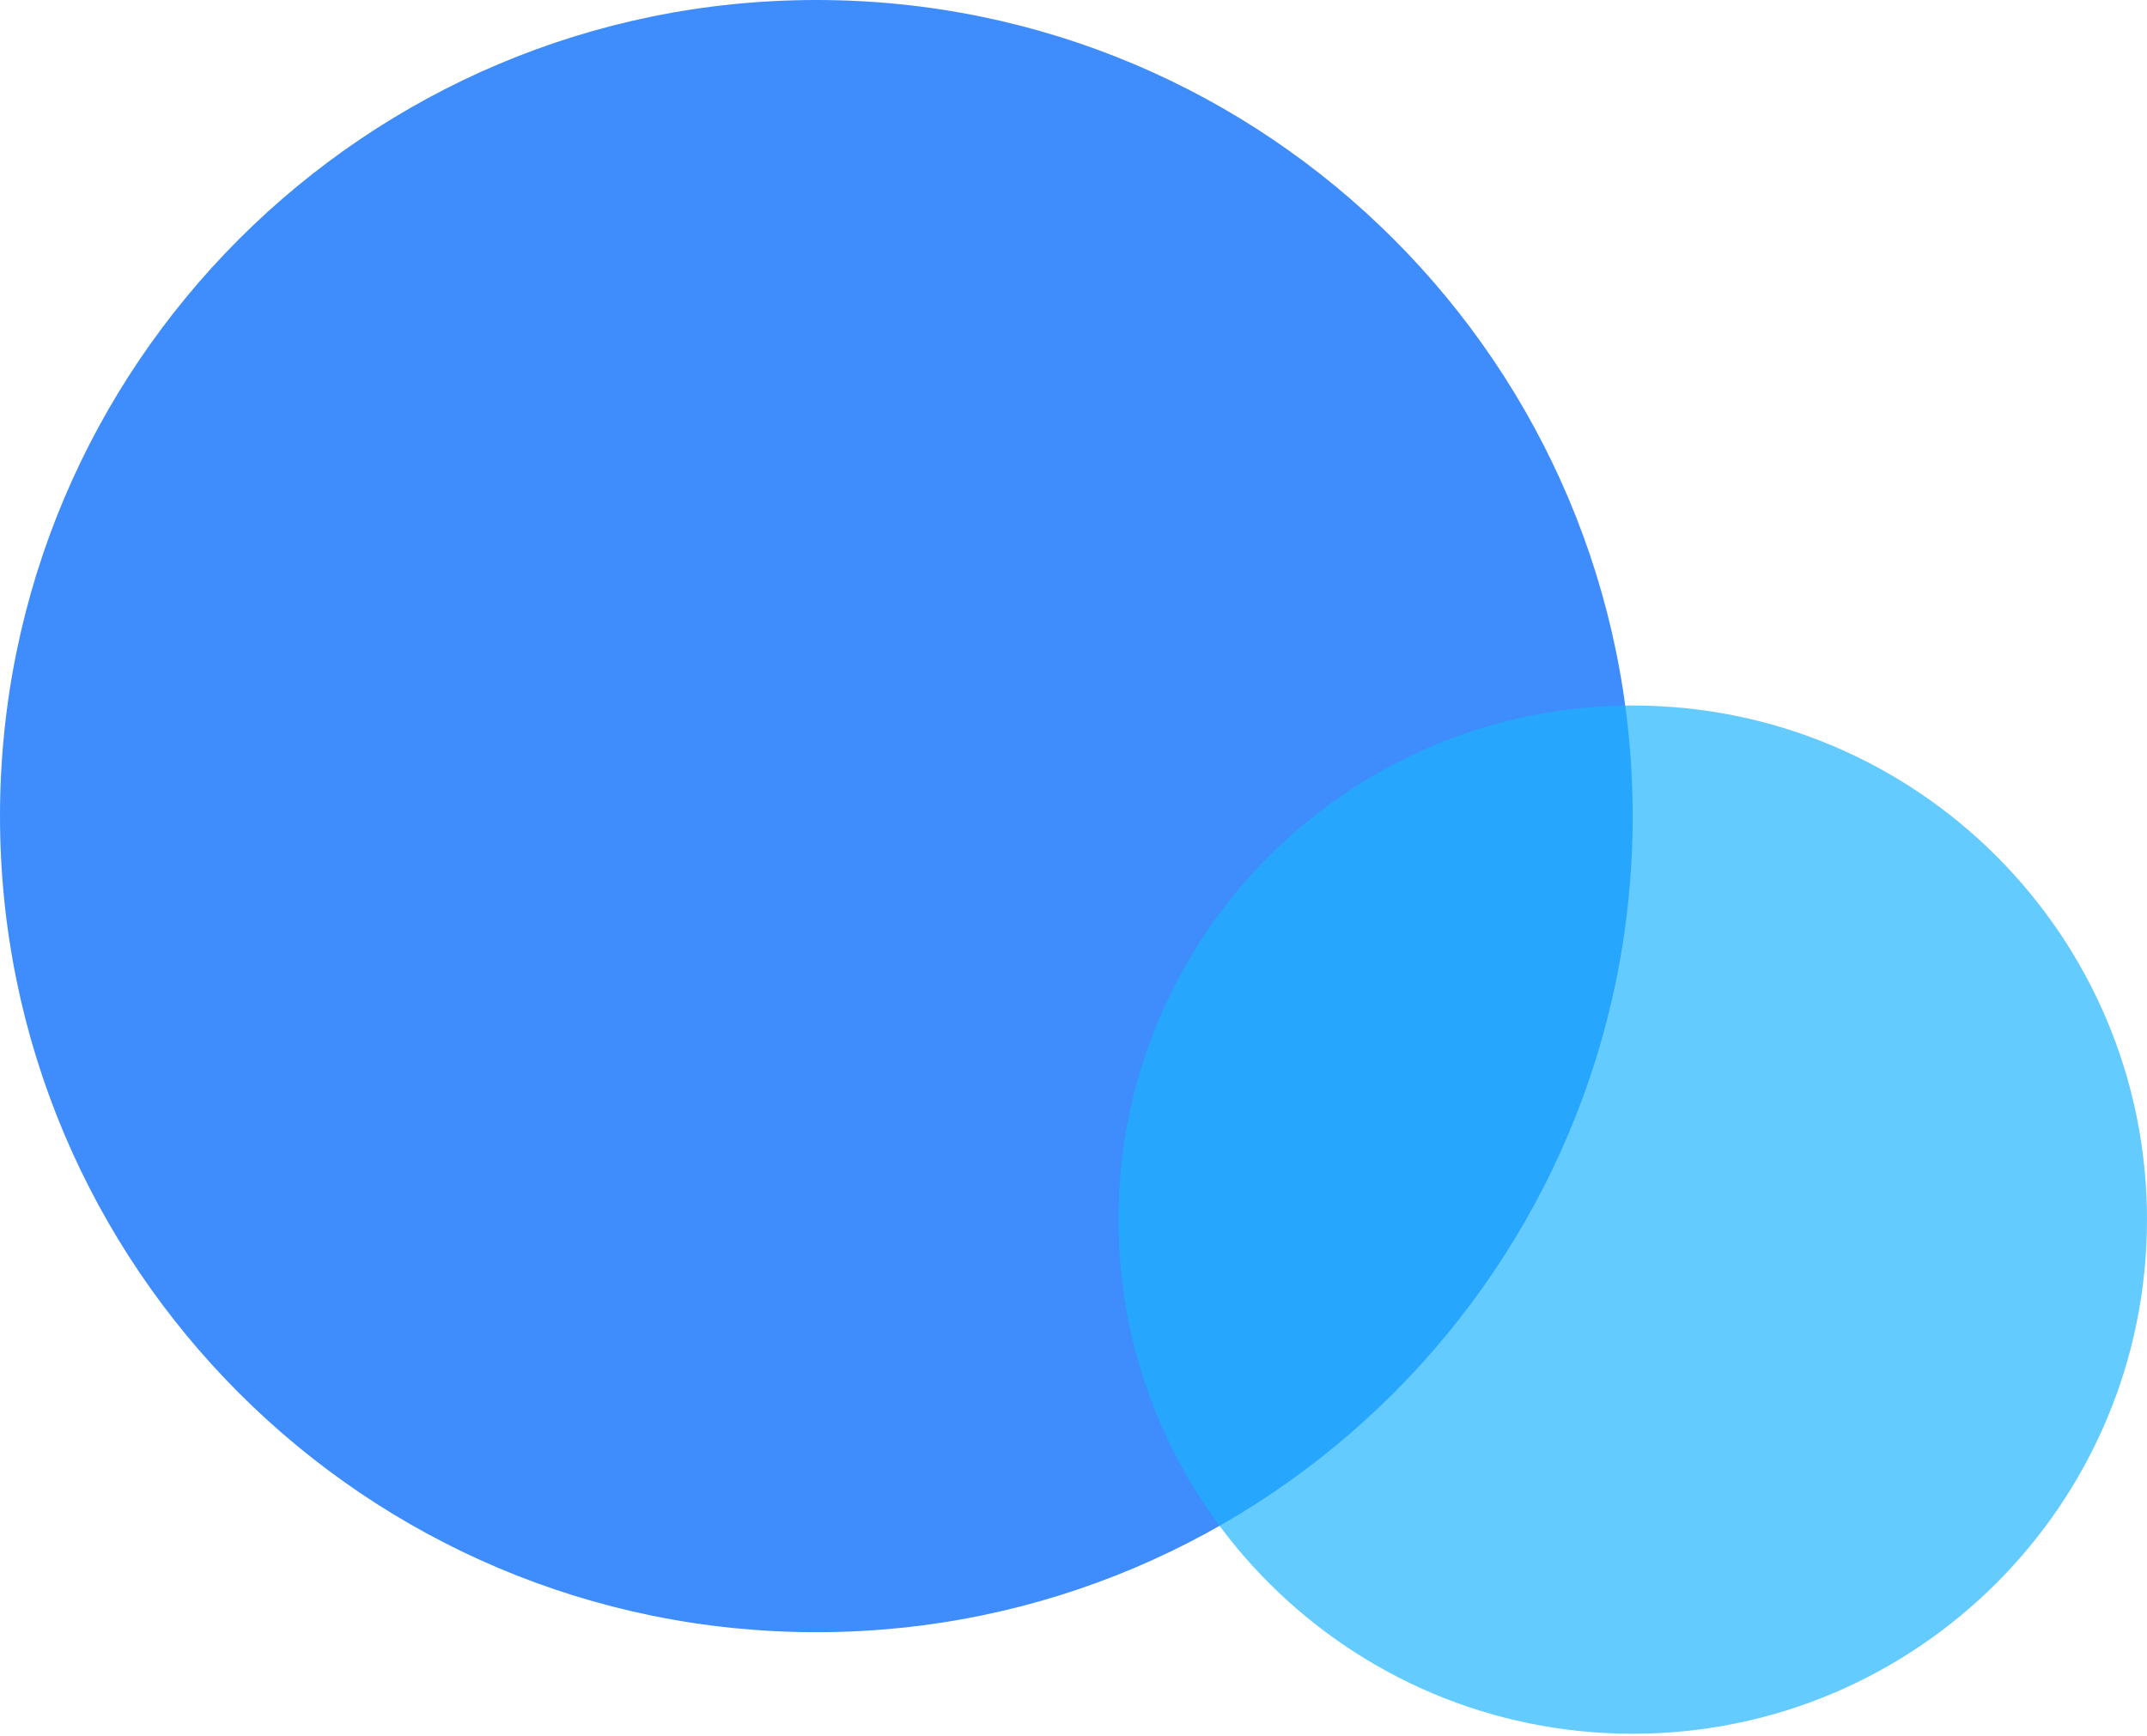
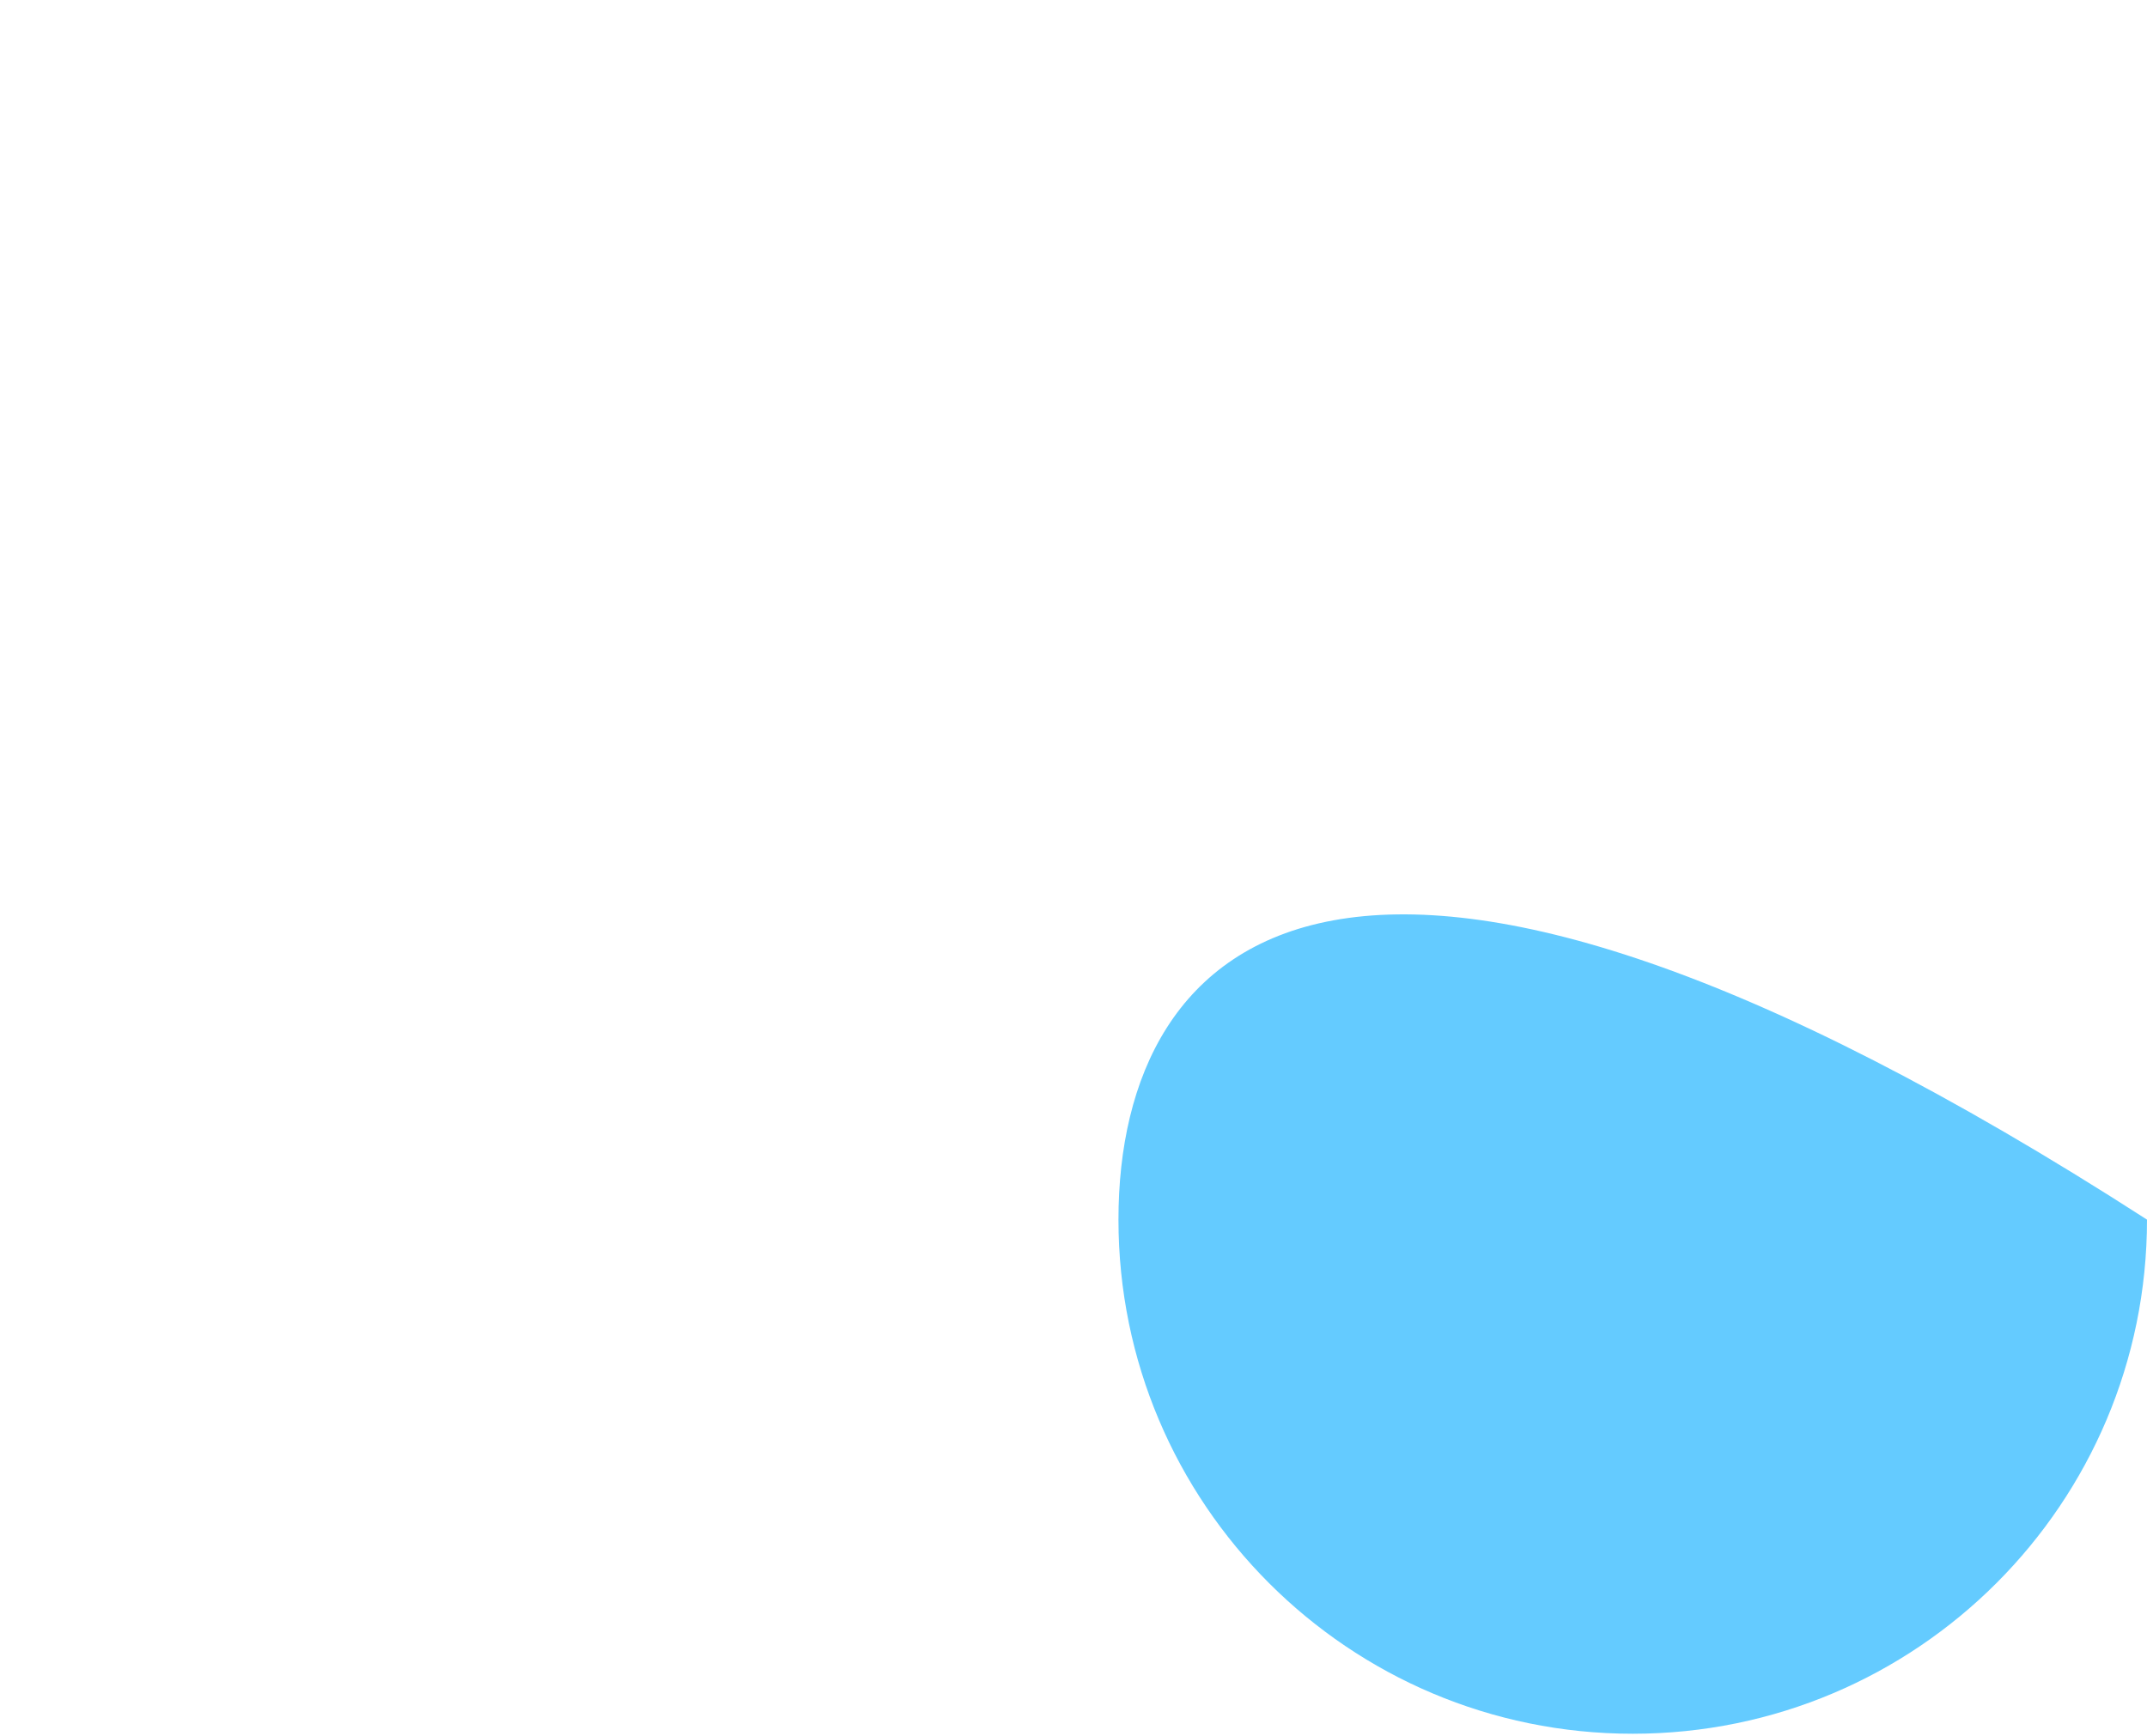
<svg xmlns="http://www.w3.org/2000/svg" width="68" height="55" viewBox="0 0 68 55" fill="none">
-   <path opacity="0.9" d="M25.855 51.71C40.134 51.71 51.71 40.134 51.71 25.855C51.71 11.576 40.134 0 25.855 0C11.576 0 0 11.576 0 25.855C0 40.134 11.576 51.71 25.855 51.71Z" fill="#2B80FC" />
-   <path opacity="0.68" d="M51.712 54.927C60.708 54.927 68 47.635 68 38.639C68 29.644 60.708 22.351 51.712 22.351C42.716 22.351 35.424 29.644 35.424 38.639C35.424 47.635 42.716 54.927 51.712 54.927Z" fill="#1DB4FF" />
+   <path opacity="0.68" d="M51.712 54.927C60.708 54.927 68 47.635 68 38.639C42.716 22.351 35.424 29.644 35.424 38.639C35.424 47.635 42.716 54.927 51.712 54.927Z" fill="#1DB4FF" />
</svg>